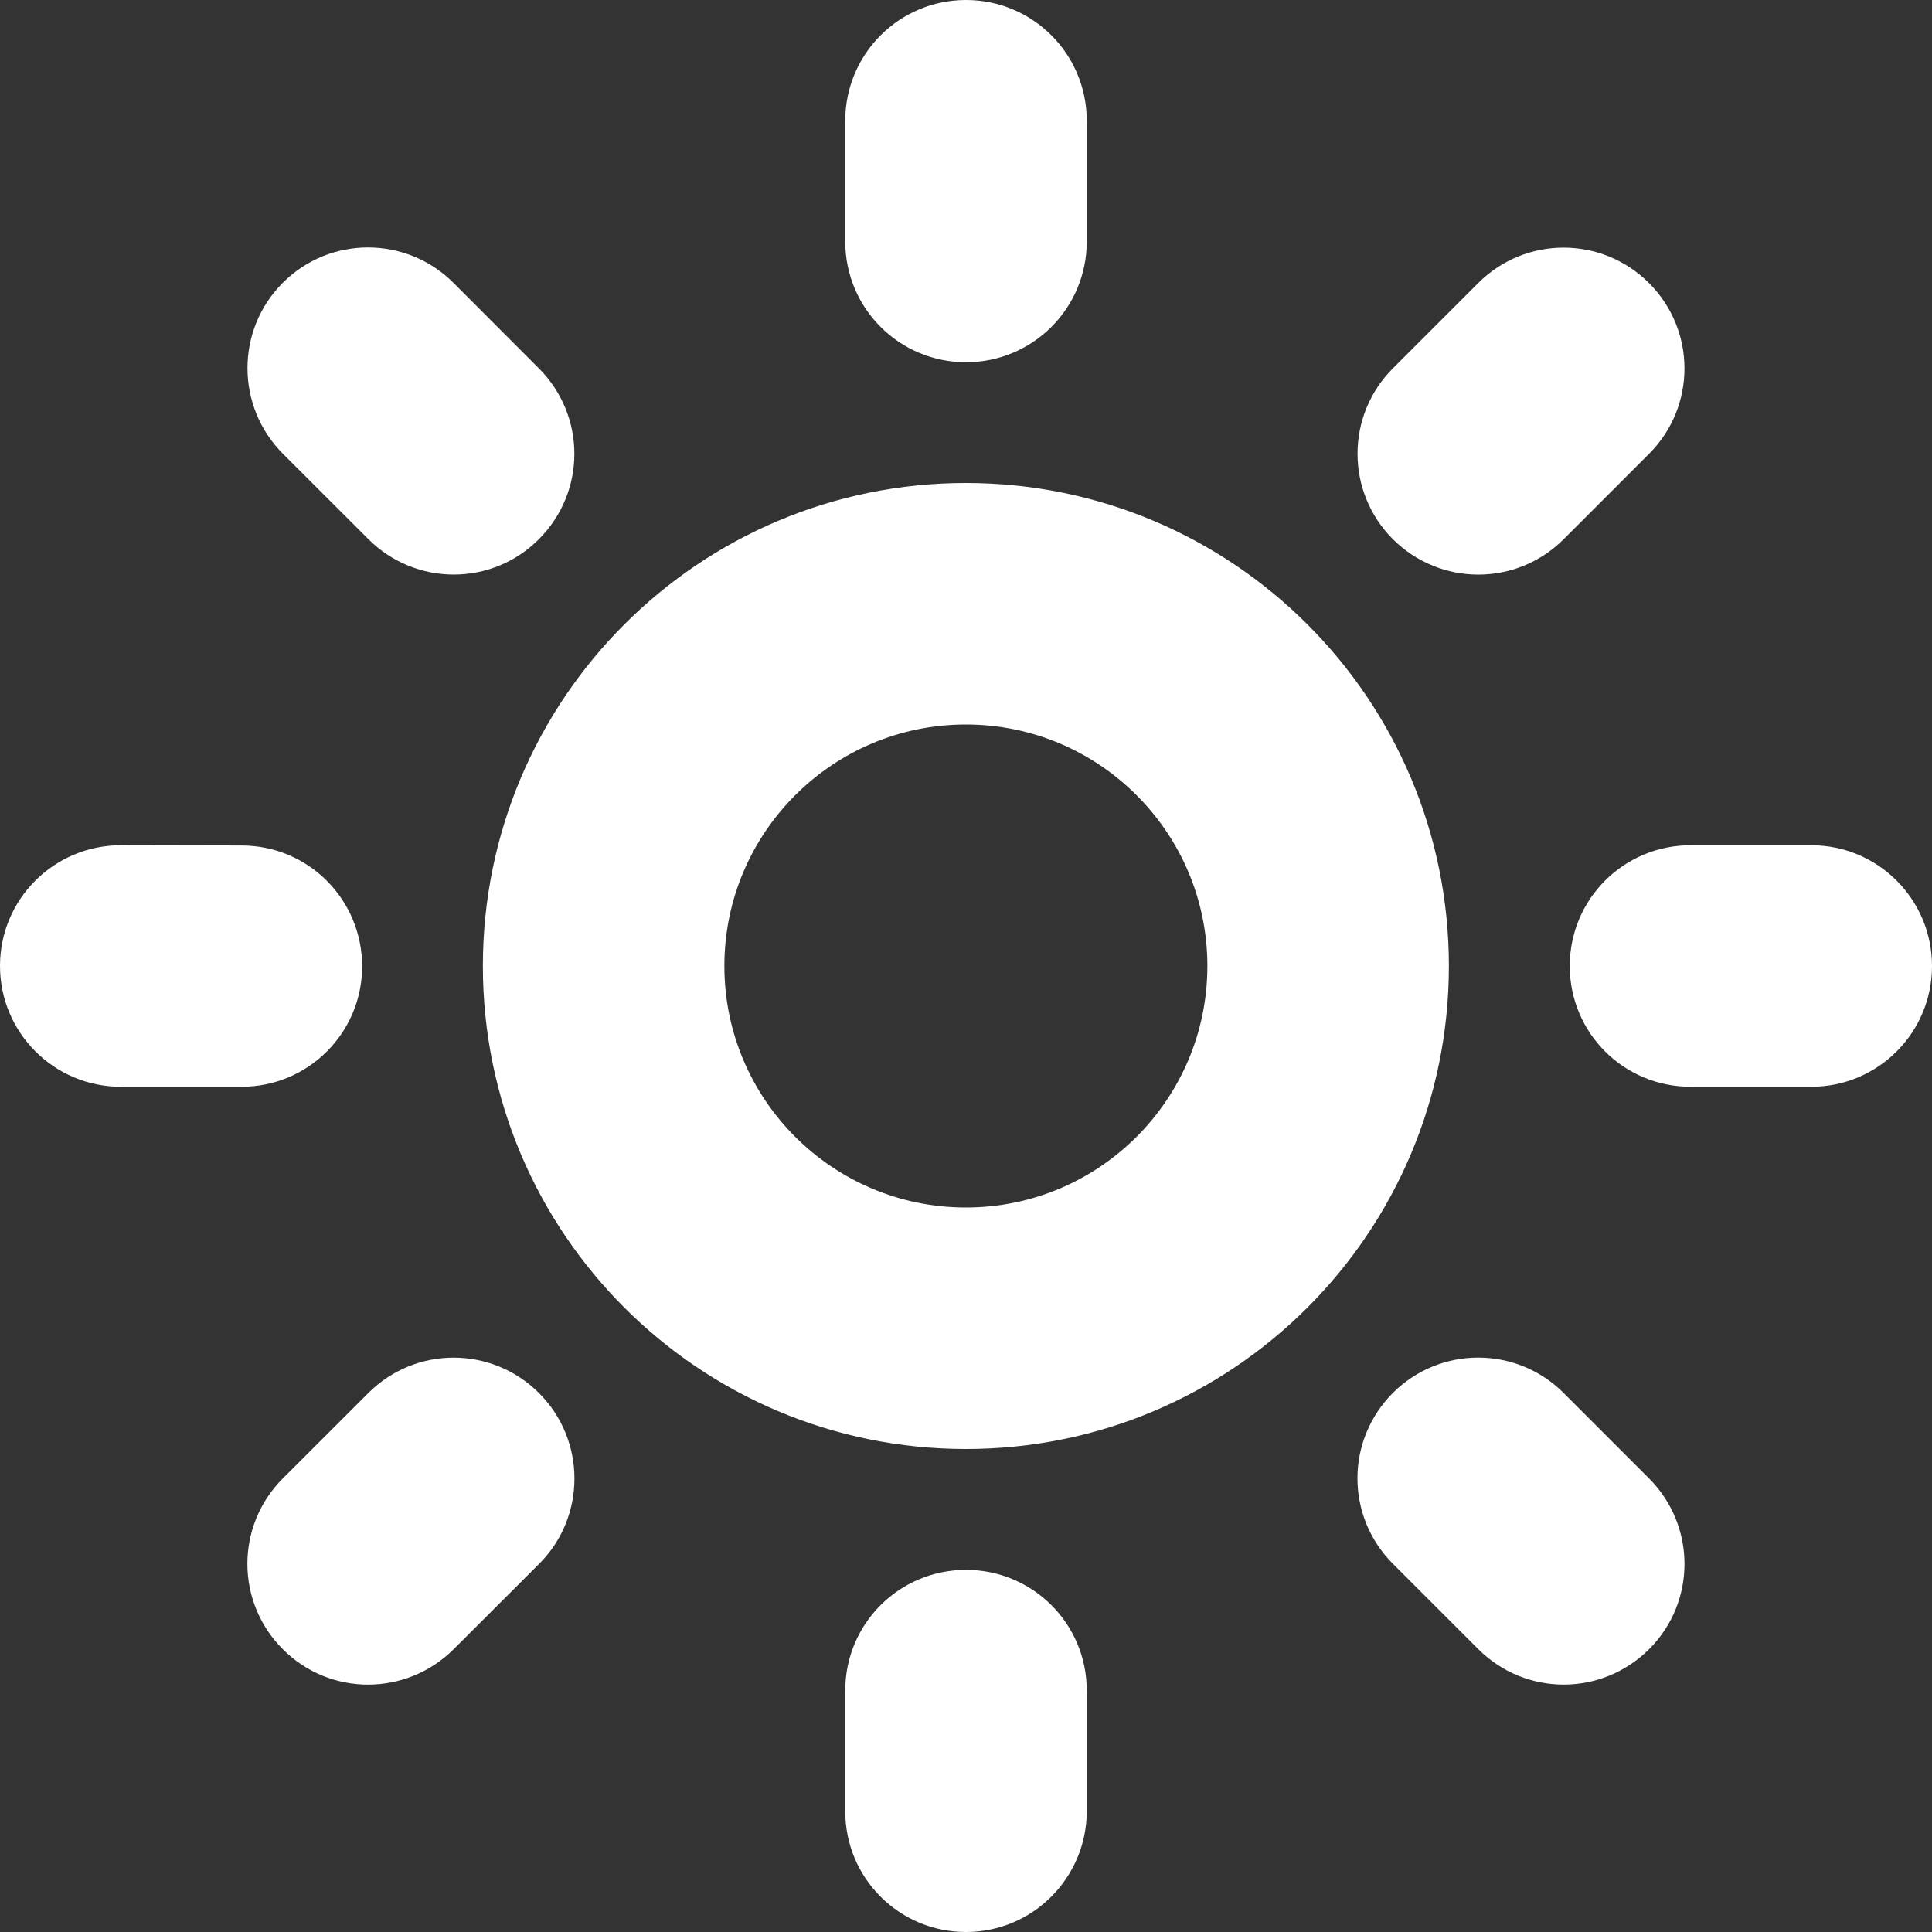
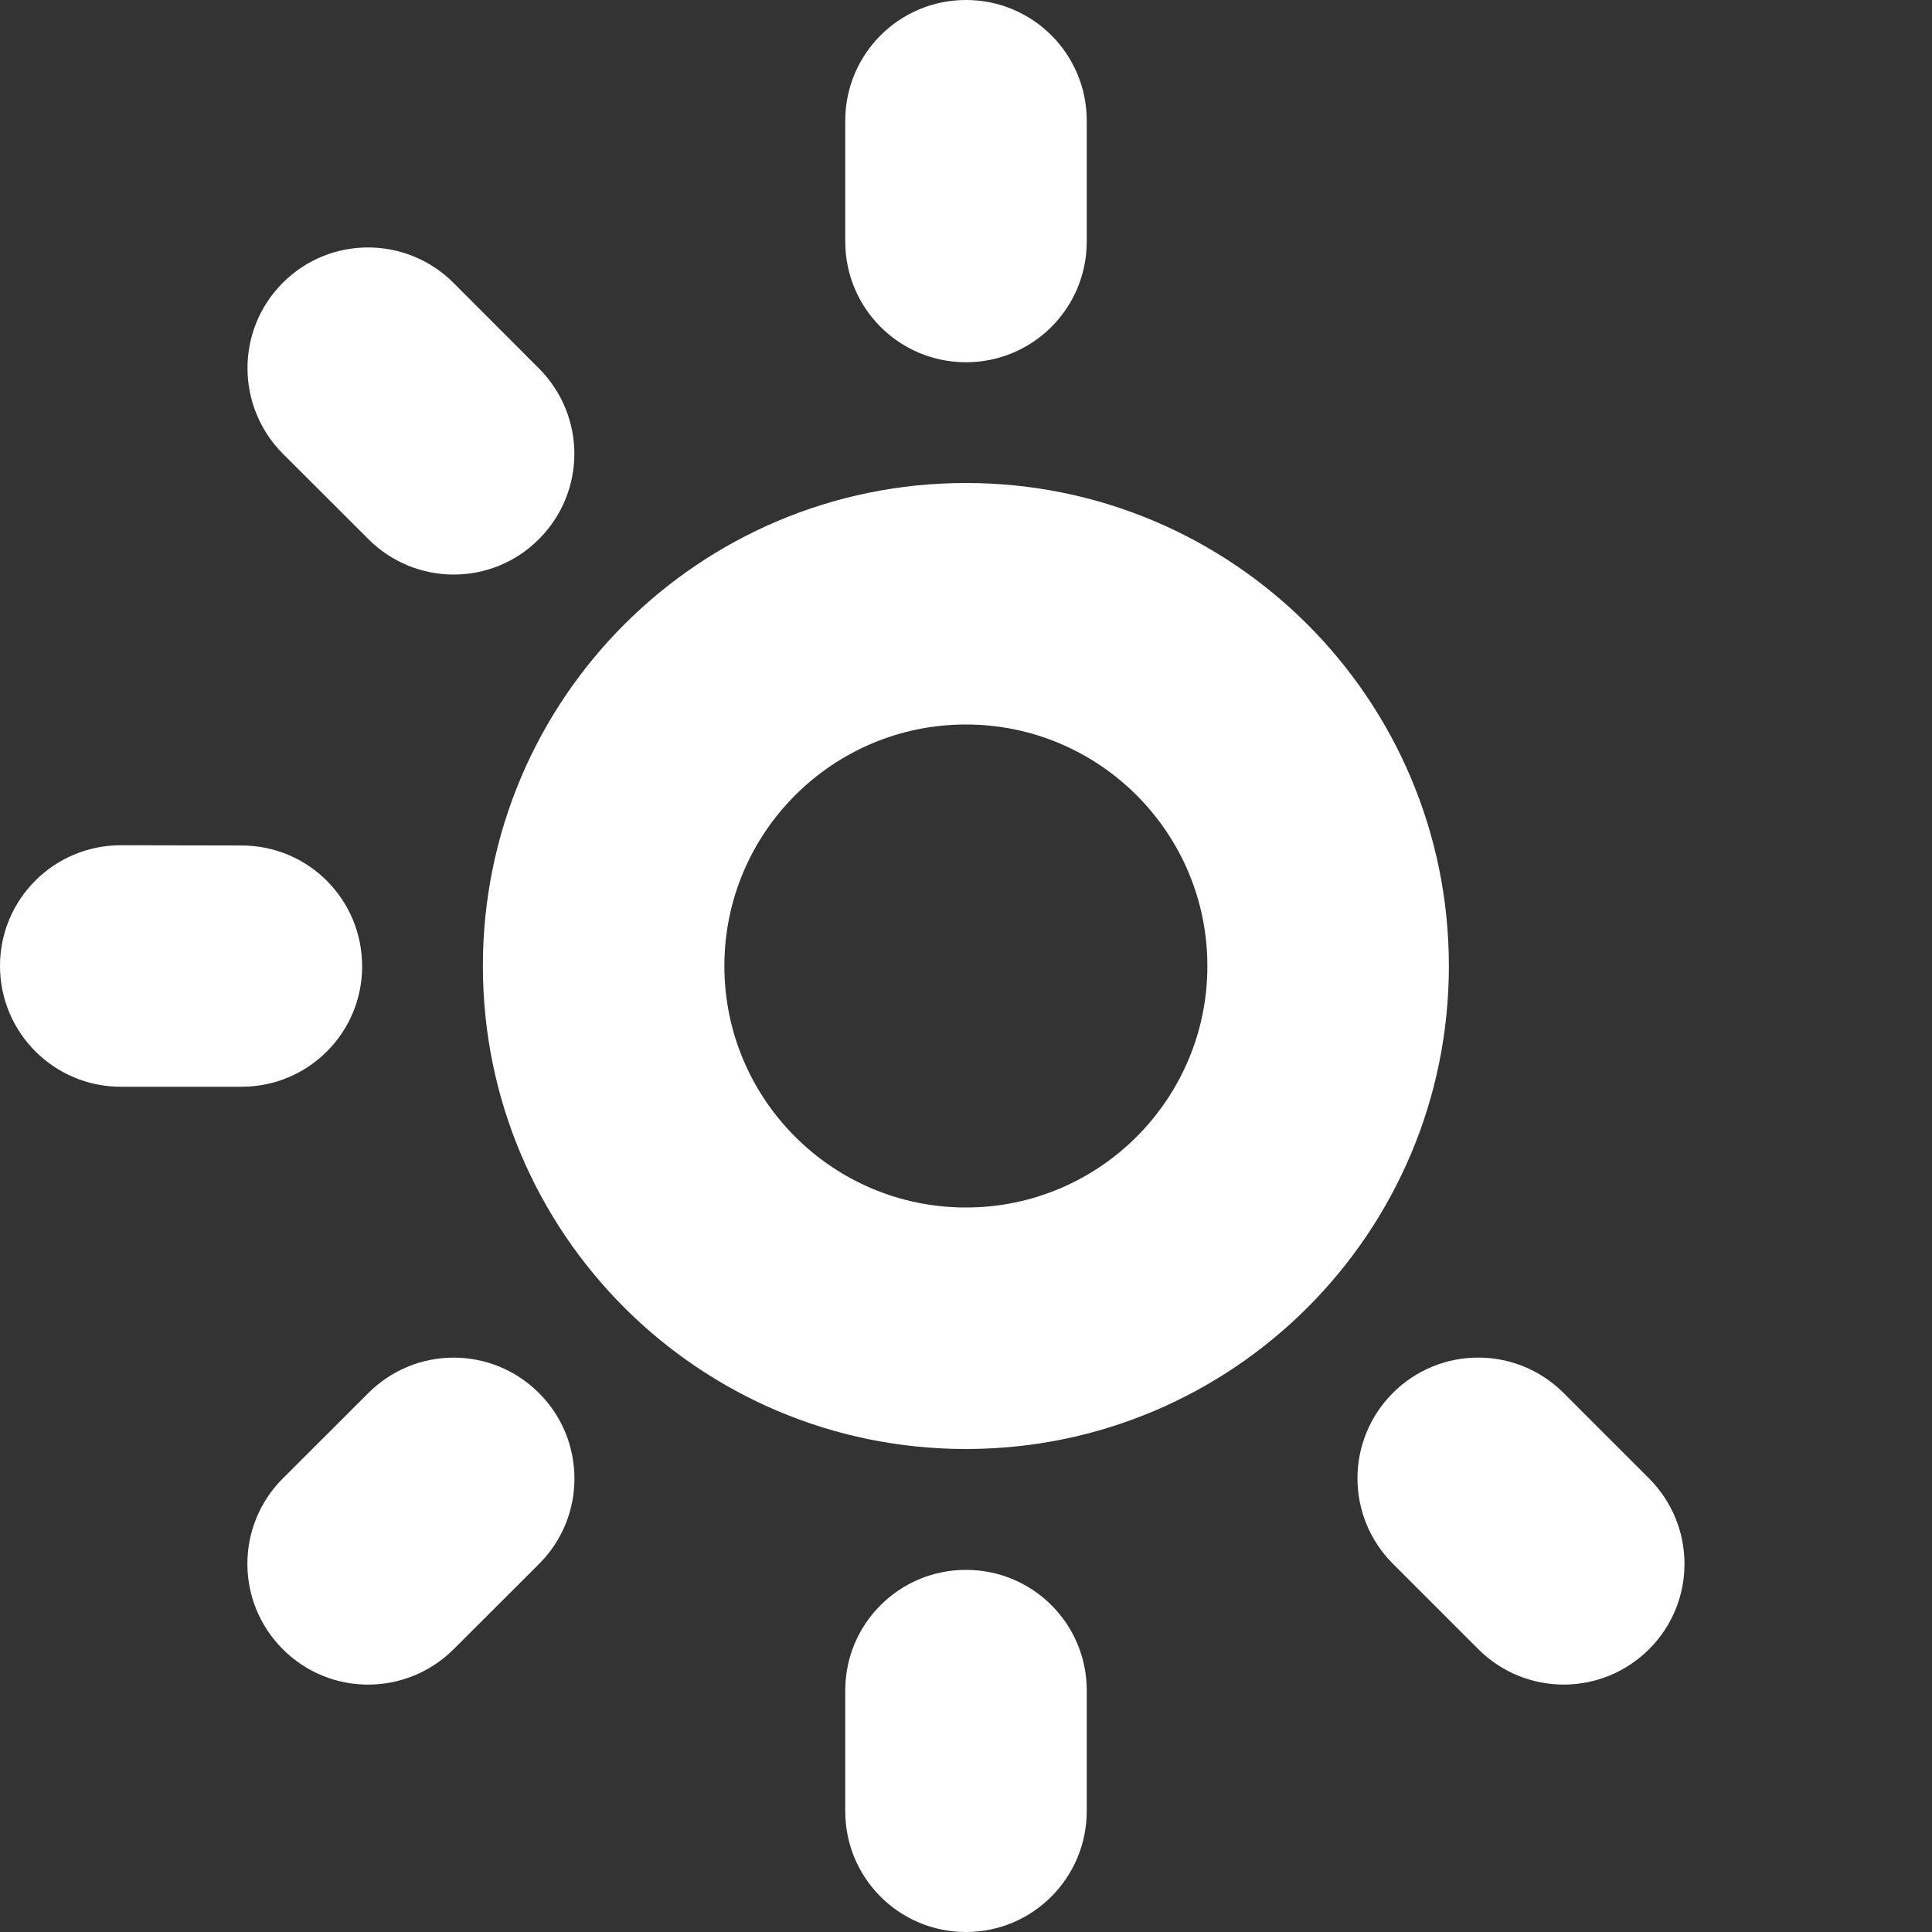
<svg xmlns="http://www.w3.org/2000/svg" version="1.1" id="Layer_1" x="0px" y="0px" width="16px" height="16px" viewBox="0 0 16 16" style="enable-background:new 0 0 16 16;" xml:space="preserve">
  <rect x="0" y="0" width="16" height="16" fill="#333333" stroke="none" />
  <g id="Sun_2_x2C__Brightness_2">
    <path fill="#FFFFFF" d="M8,3c0.553,0,1-0.447,1-1V1c0-0.553-0.447-1-1-1S7,0.447,7,1v1C7,2.553,7.447,3,8,3z" />
-     <path fill="#FFFFFF" d="M11.535,4.465c0.392,0.391,1.023,0.392,1.415,0l0.707-0.707c0.391-0.391,0.391-1.023-0.001-1.414   c-0.391-0.391-1.023-0.391-1.414,0l-0.707,0.707C11.145,3.441,11.145,4.074,11.535,4.465z" />
-     <path fill="#FFFFFF" d="M13,8c0,0.553,0.446,1,1,1h1c0.553,0,1-0.447,1-1s-0.448-1-1-1h-1C13.447,7,13,7.447,13,8z" />
    <path fill="#FFFFFF" d="M11.536,11.535c-0.392,0.392-0.392,1.023-0.001,1.415l0.707,0.707c0.392,0.392,1.023,0.392,1.416,0   c0.391-0.391,0.389-1.023-0.002-1.414l-0.707-0.707C12.559,11.146,11.927,11.145,11.536,11.535z" />
    <path fill="#FFFFFF" d="M8,13.001c-0.553,0-1,0.446-1,0.999v1c0,0.553,0.446,1,1,1c0.553,0,0.999-0.449,1-1v-1C9,13.447,8.553,13.001,8,13.001z" />
    <path fill="#FFFFFF" d="M4.464,11.537c-0.391-0.391-1.022-0.392-1.414,0l-0.708,0.707c-0.391,0.391-0.391,1.023,0,1.414   c0.391,0.392,1.023,0.39,1.415,0l0.708-0.707C4.855,12.561,4.855,11.928,4.464,11.537z" />
    <path fill="#FFFFFF" d="M2.999,8.001C2.998,7.448,2.553,7.002,2,7.002L0.999,7C0.447,7.001,0,7.447,0,7.999C0,8.553,0.449,9,1,9h1.001   C2.552,9,3,8.554,2.999,8.001z" />
    <path fill="#FFFFFF" d="M4.463,4.465c0.391-0.391,0.392-1.021,0-1.414L3.756,2.343C3.365,1.952,2.732,1.951,2.342,2.342   C1.951,2.733,1.953,3.367,2.343,3.758l0.708,0.707C3.441,4.855,4.073,4.857,4.463,4.465z" />
    <path fill="#FFFFFF" d="M7.999,4c-2.21,0-4,1.79-4,4s1.79,4,4,4s4-1.79,4-4S10.209,4,7.999,4z M7.999,10c-1.104,0-2-0.896-2-2s0.896-2,2-2   s2,0.896,2,2S9.103,10,7.999,10z" />
  </g>
  <g>
</g>
  <g>
</g>
  <g>
</g>
  <g>
</g>
  <g>
</g>
  <g>
</g>
  <g>
</g>
  <g>
</g>
  <g>
</g>
  <g>
</g>
  <g>
</g>
  <g>
</g>
  <g>
</g>
  <g>
</g>
  <g>
</g>
</svg>